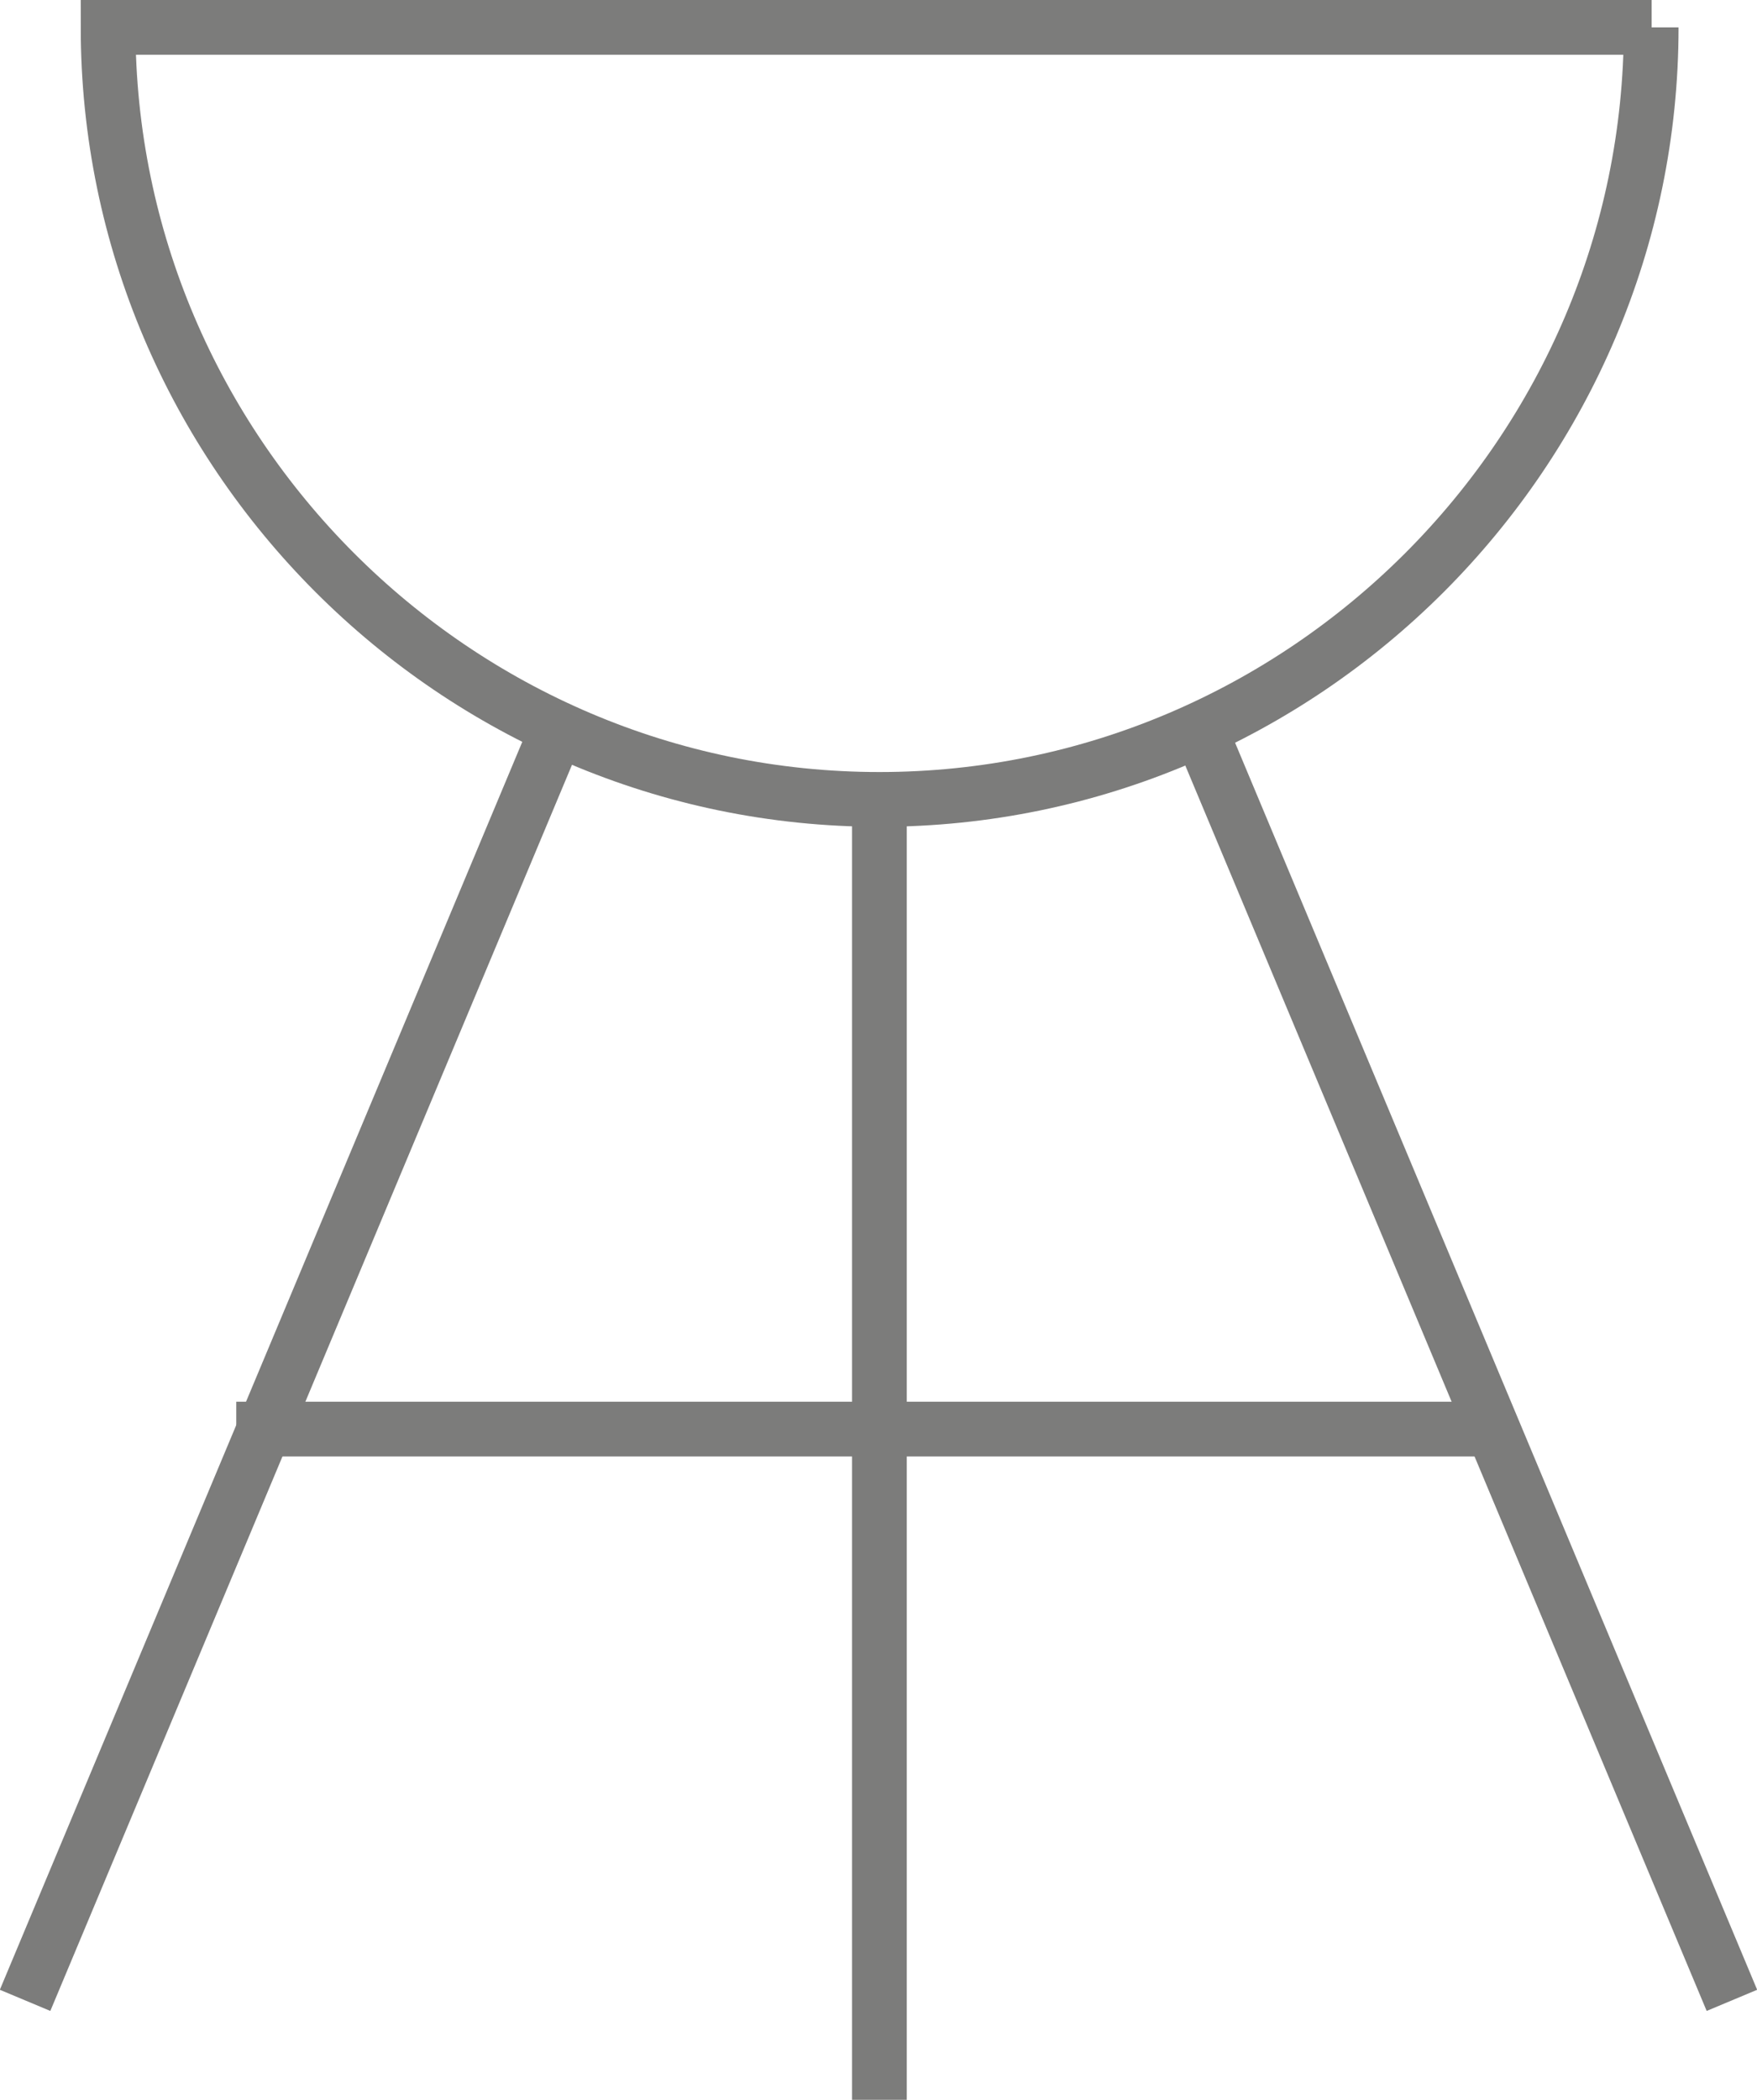
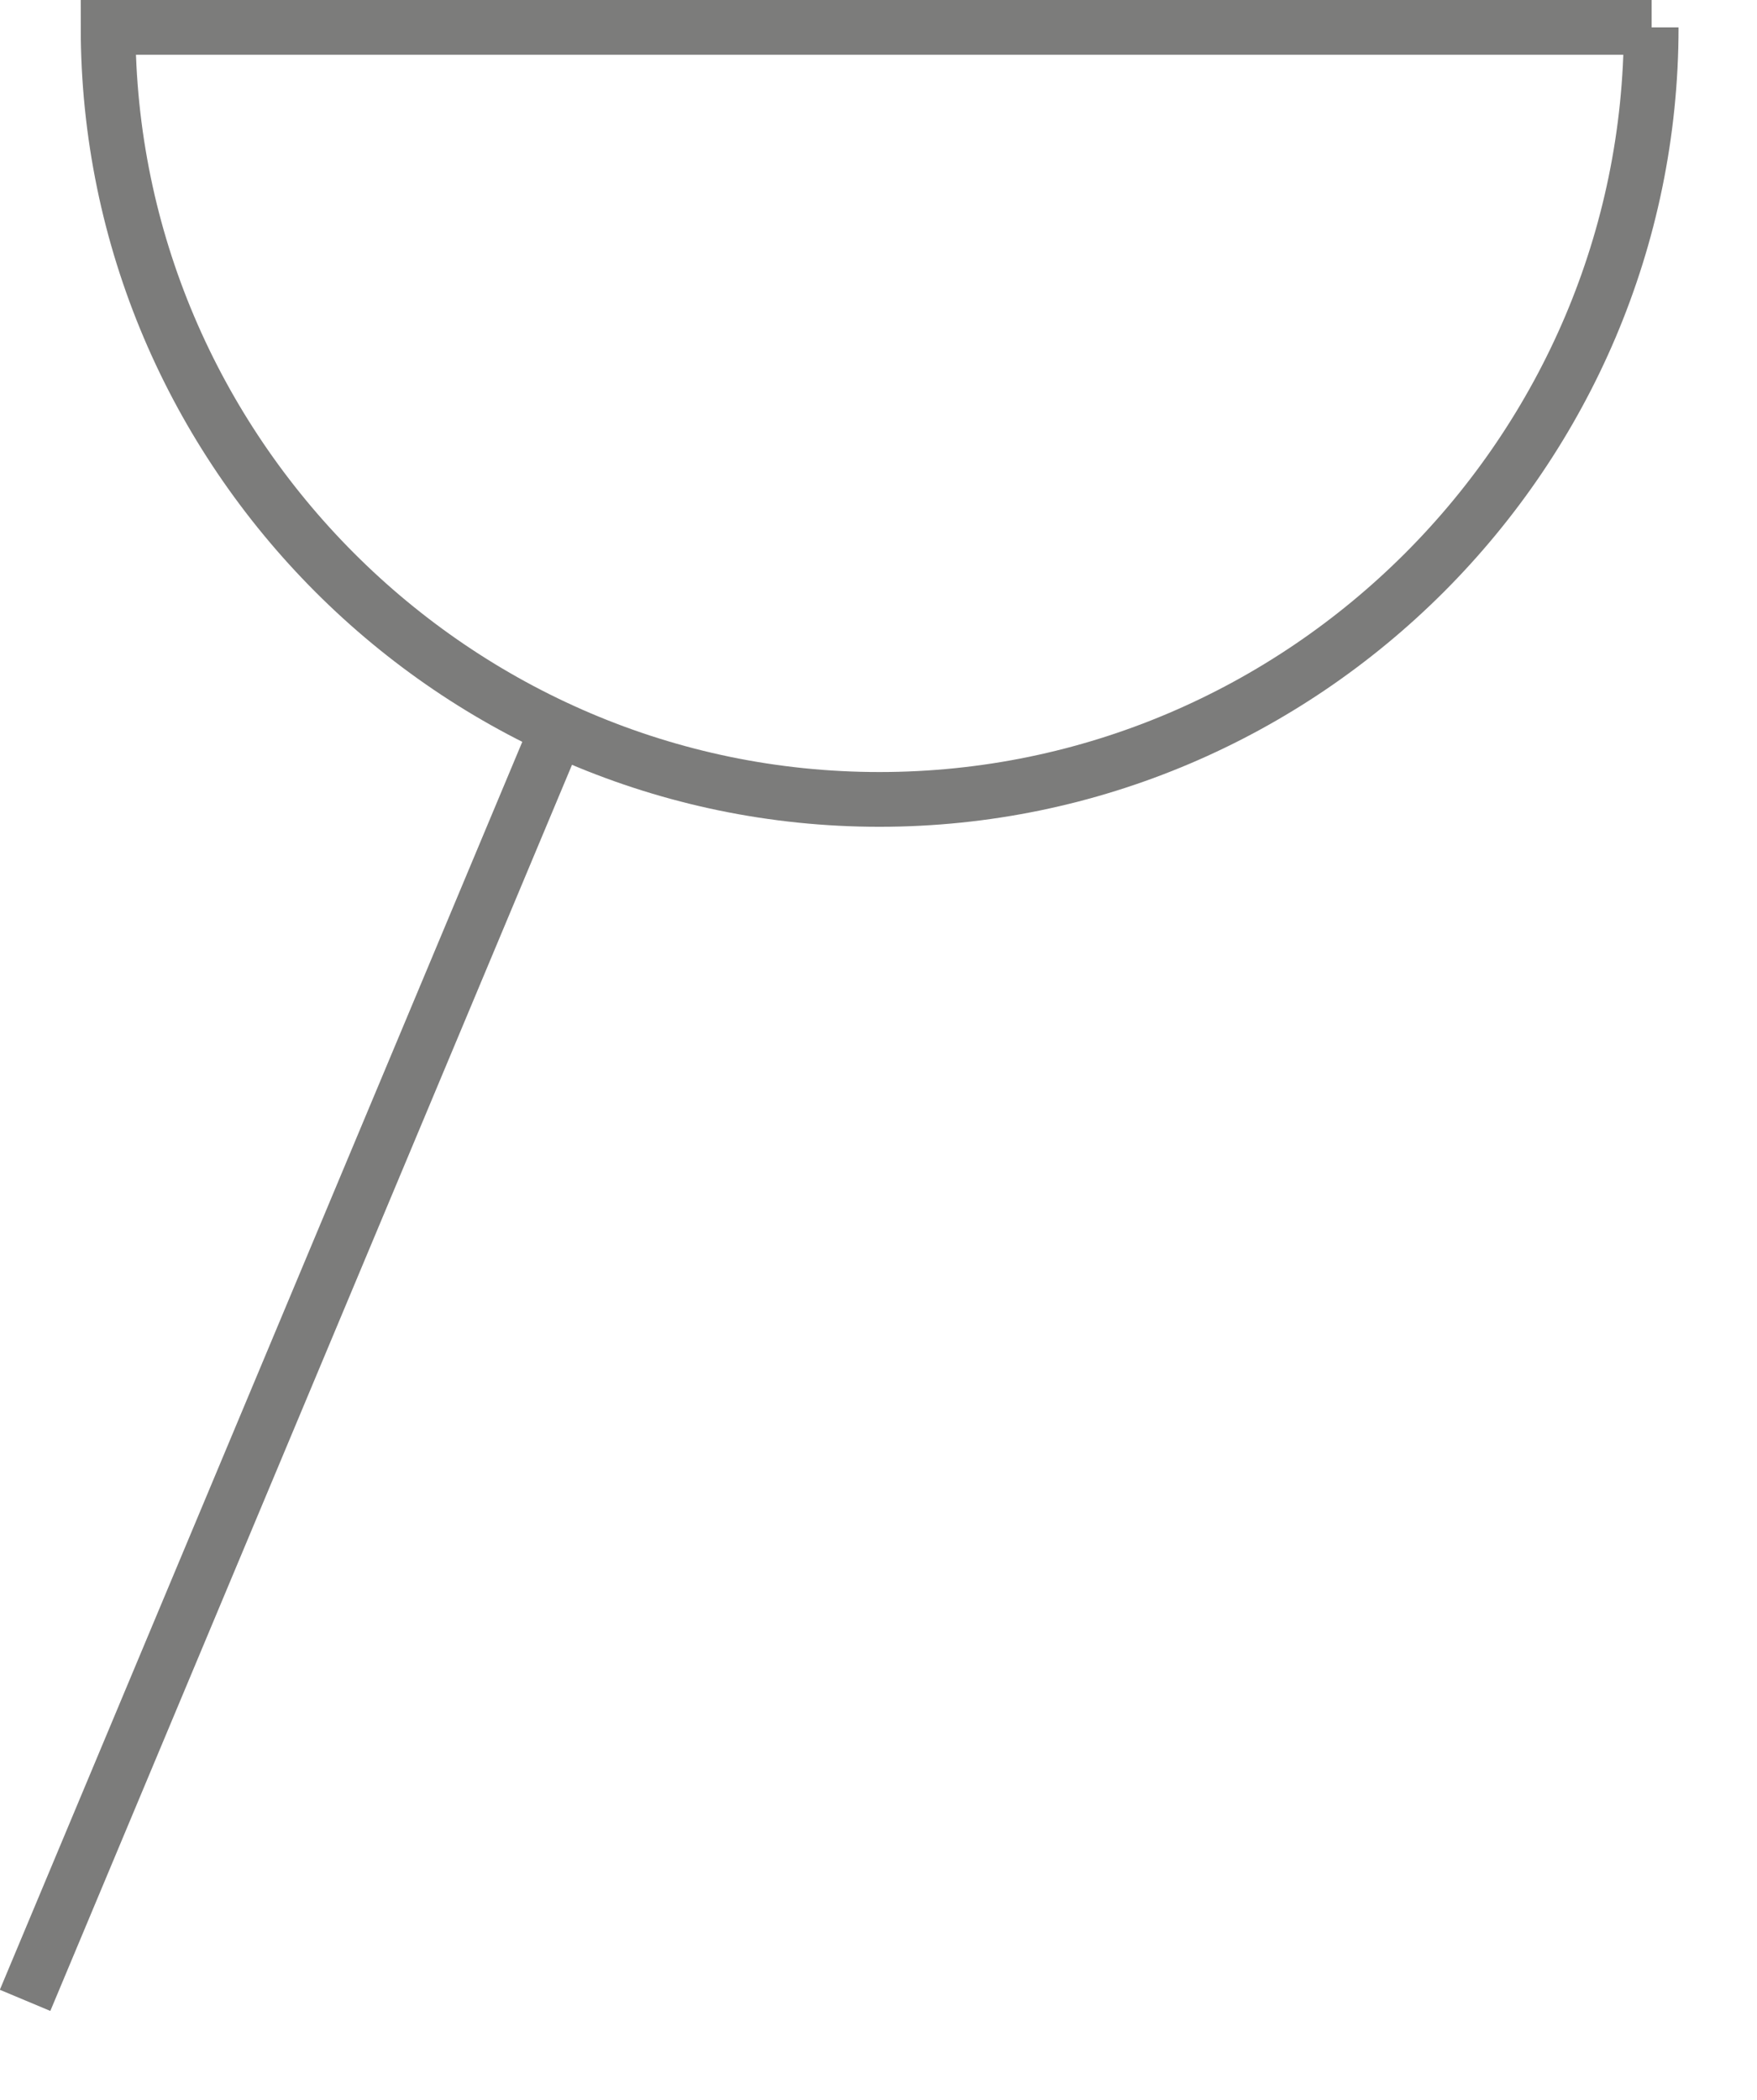
<svg xmlns="http://www.w3.org/2000/svg" id="Calque_1" data-name="Calque 1" viewBox="0 0 38.52 46.02">
  <defs>
    <style> .cls-1 { fill: none; stroke: #7c7c7b; stroke-miterlimit: 10; stroke-width: 1.2px; } </style>
  </defs>
-   <line class="cls-1" x1="37.97" y1="43.84" x2="26.11" y2="15.52" />
  <line class="cls-1" x1=".55" y1="43.84" x2="12.41" y2="15.52" />
-   <line class="cls-1" x1="19.28" y1="46.02" x2="19.28" y2="17.08" />
-   <line class="cls-1" x1="5.18" y1="31.32" x2="32.73" y2="31.32" />
  <path class="cls-1" d="M36.2.6c0,9.3-7.61,16.92-16.92,16.92h0C9.98,17.52,2.37,9.9,2.37.6h33.84Z" />
</svg>